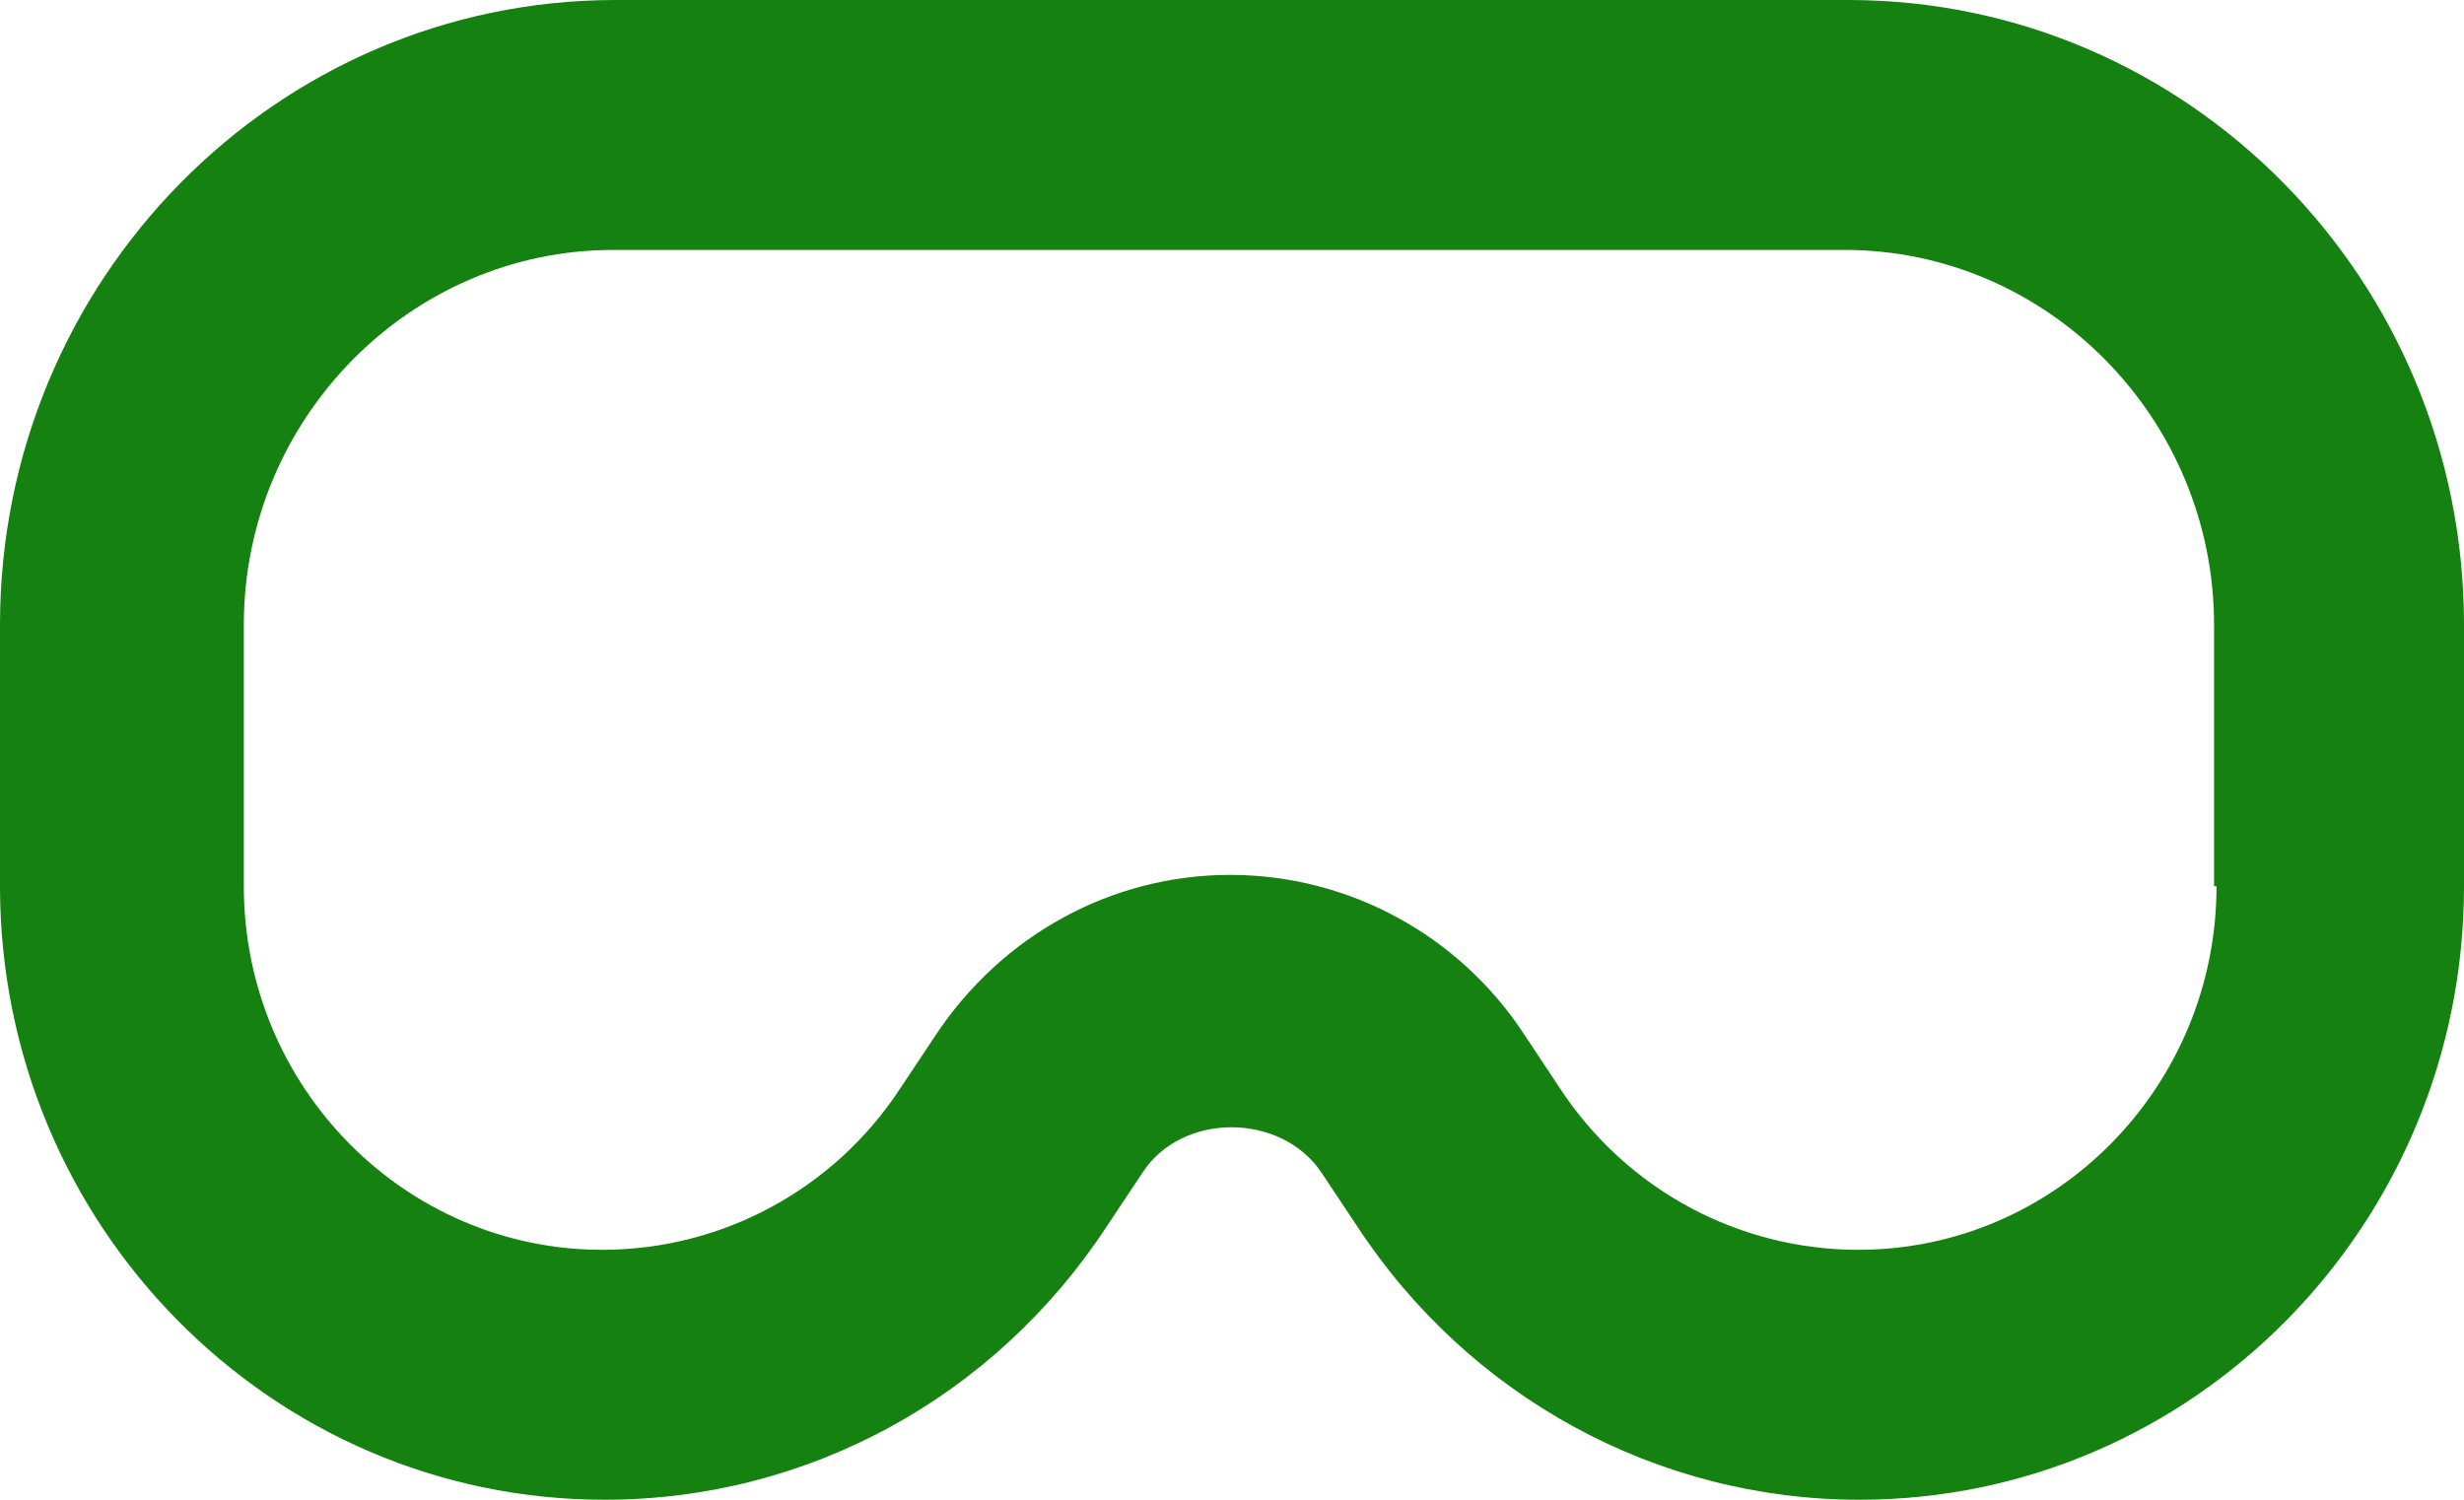
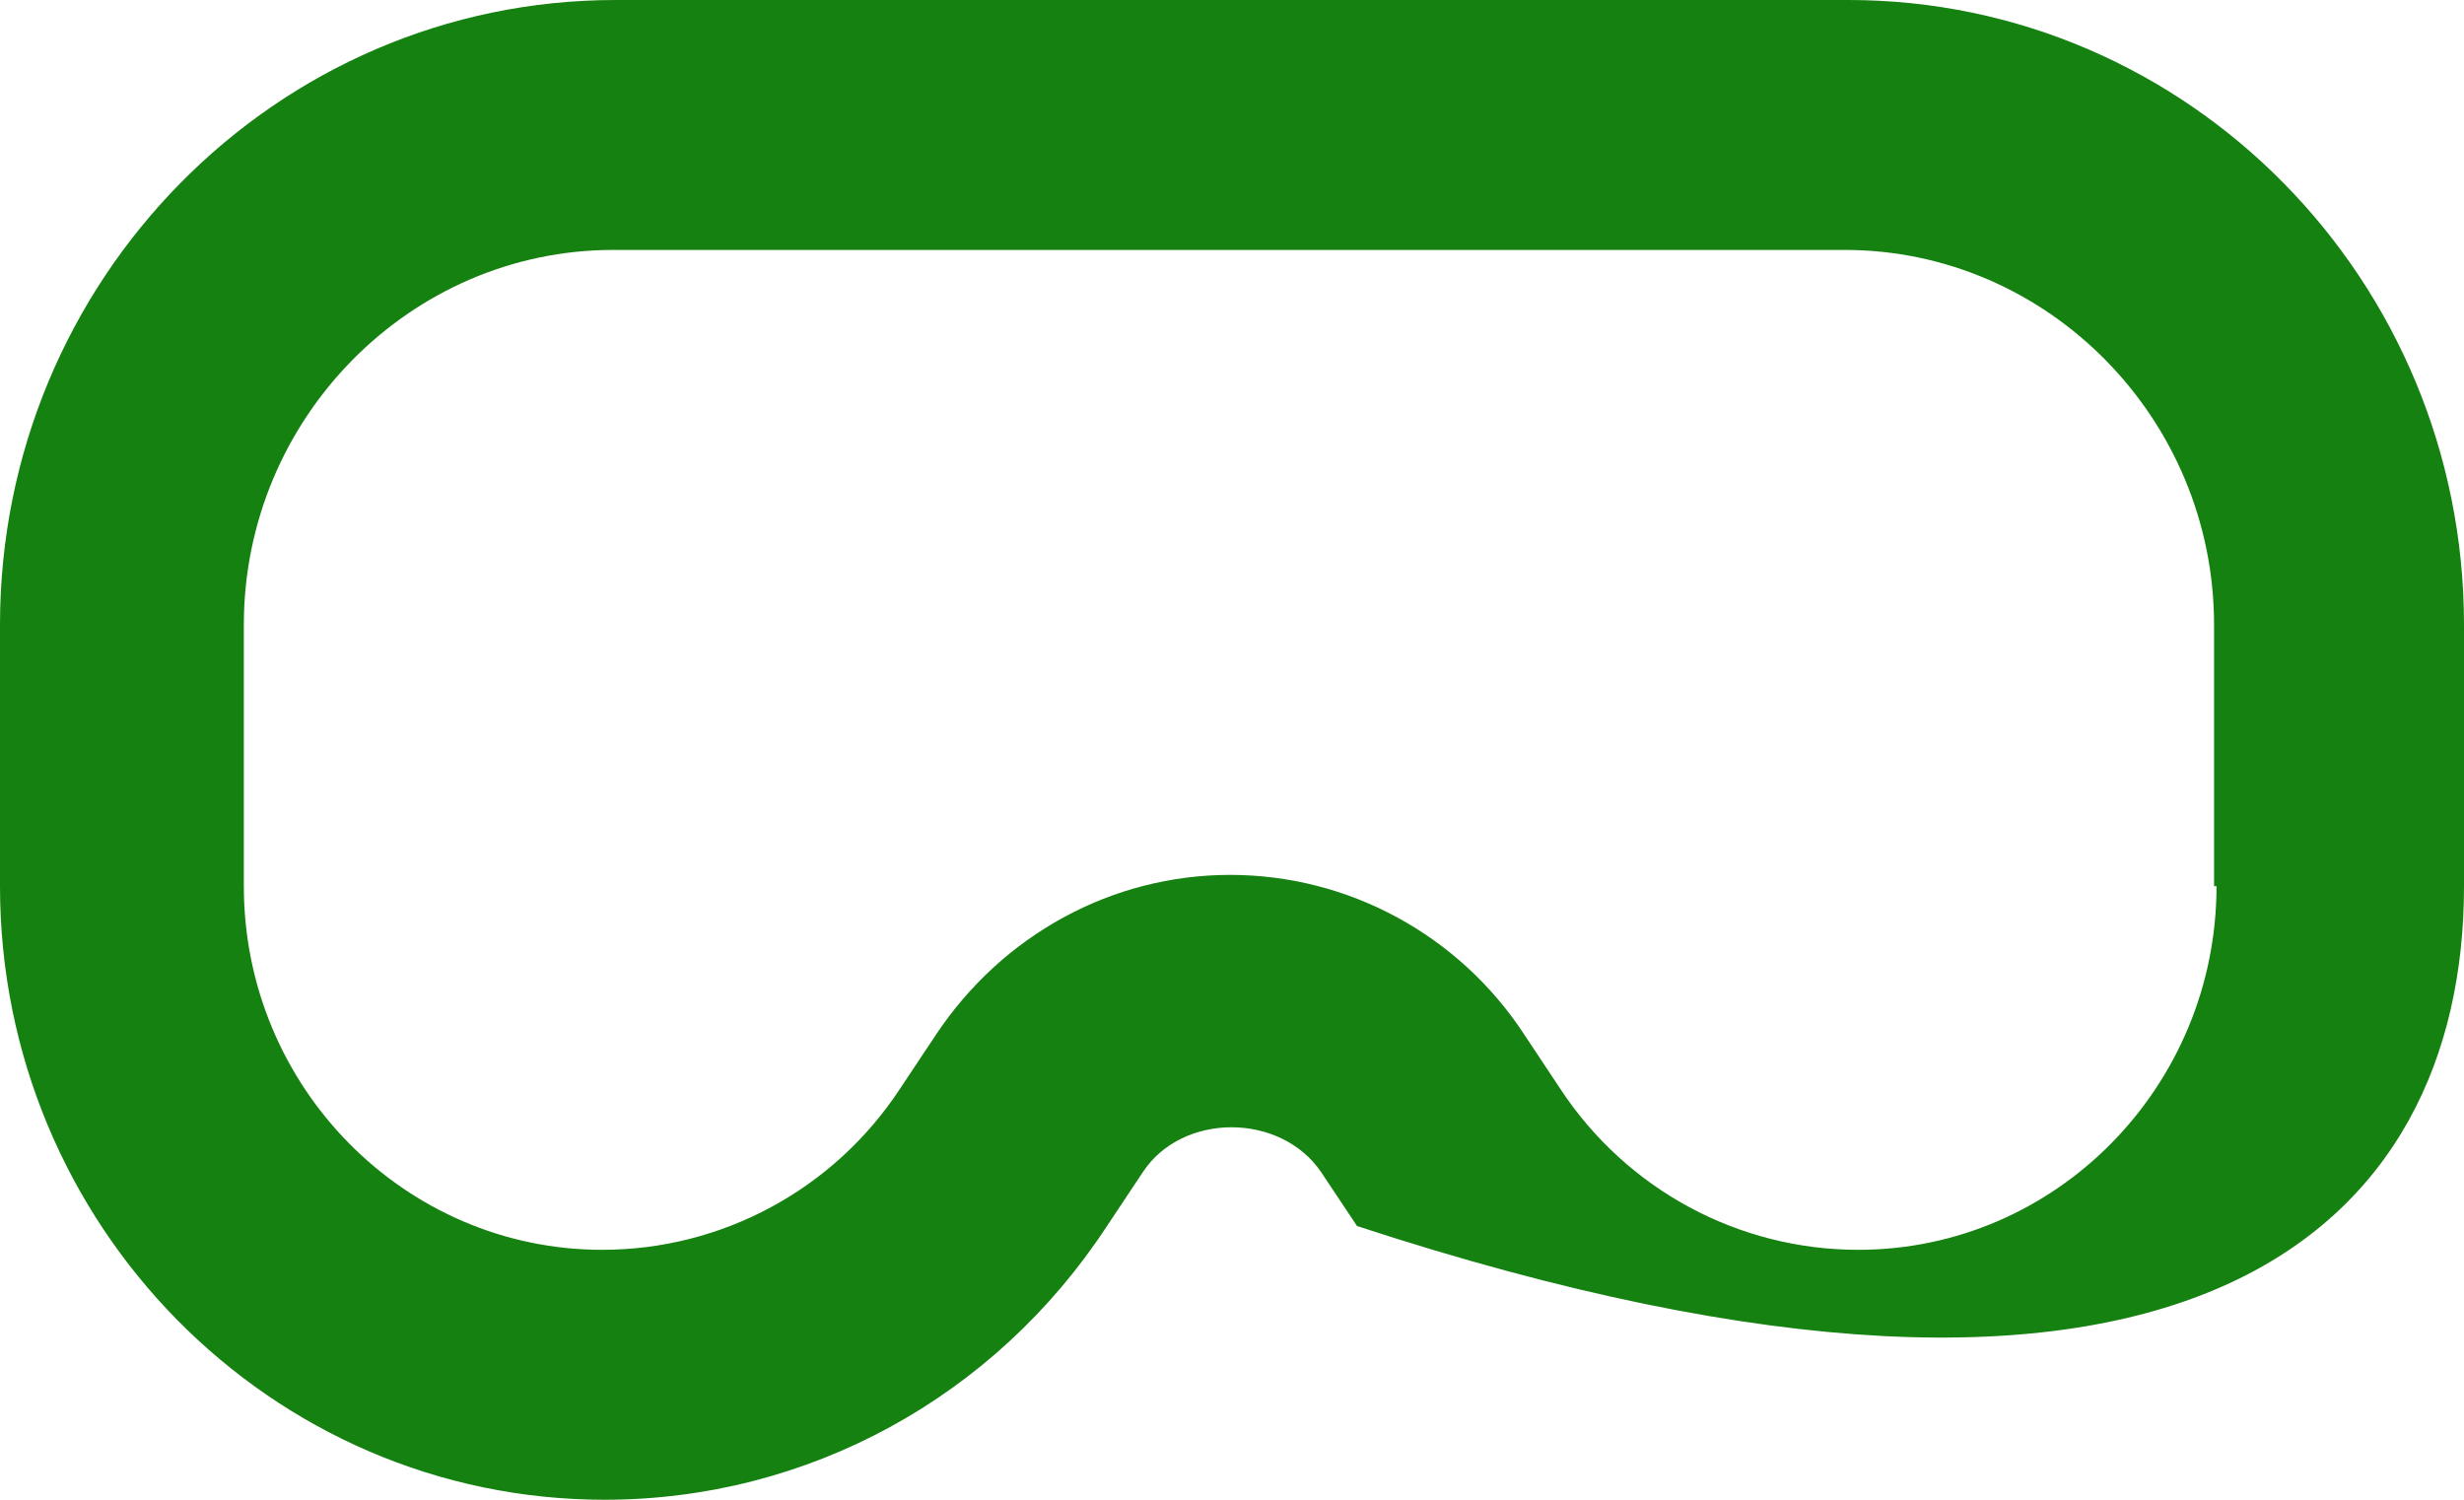
<svg xmlns="http://www.w3.org/2000/svg" width="23" height="14" viewBox="0 0 23 14" fill="none">
-   <path d="M17.241 0H5.747C2.575 0 0 2.613 0 5.833V8.272C0 11.433 2.529 14 5.644 14C7.54 14 9.287 13.043 10.333 11.445L10.667 10.943C11.034 10.383 11.954 10.383 12.333 10.943L12.667 11.445C13.713 13.043 15.471 14 17.356 14C20.471 14 23 11.433 23 8.272V5.833C23 2.613 20.425 0 17.253 0H17.241ZM20.69 8.272C20.69 10.138 19.195 11.667 17.345 11.667C16.23 11.667 15.184 11.107 14.563 10.162L14.23 9.66C13.621 8.727 12.586 8.167 11.483 8.167C10.379 8.167 9.356 8.727 8.736 9.66L8.402 10.162C7.782 11.107 6.736 11.667 5.621 11.667C3.782 11.667 2.276 10.15 2.276 8.272V5.833C2.276 3.908 3.828 2.333 5.724 2.333H17.218C19.115 2.333 20.667 3.908 20.667 5.833V8.272H20.69Z" fill="#158110" />
+   <path d="M17.241 0H5.747C2.575 0 0 2.613 0 5.833V8.272C0 11.433 2.529 14 5.644 14C7.54 14 9.287 13.043 10.333 11.445L10.667 10.943C11.034 10.383 11.954 10.383 12.333 10.943L12.667 11.445C20.471 14 23 11.433 23 8.272V5.833C23 2.613 20.425 0 17.253 0H17.241ZM20.69 8.272C20.69 10.138 19.195 11.667 17.345 11.667C16.23 11.667 15.184 11.107 14.563 10.162L14.23 9.66C13.621 8.727 12.586 8.167 11.483 8.167C10.379 8.167 9.356 8.727 8.736 9.66L8.402 10.162C7.782 11.107 6.736 11.667 5.621 11.667C3.782 11.667 2.276 10.15 2.276 8.272V5.833C2.276 3.908 3.828 2.333 5.724 2.333H17.218C19.115 2.333 20.667 3.908 20.667 5.833V8.272H20.69Z" fill="#158110" />
</svg>